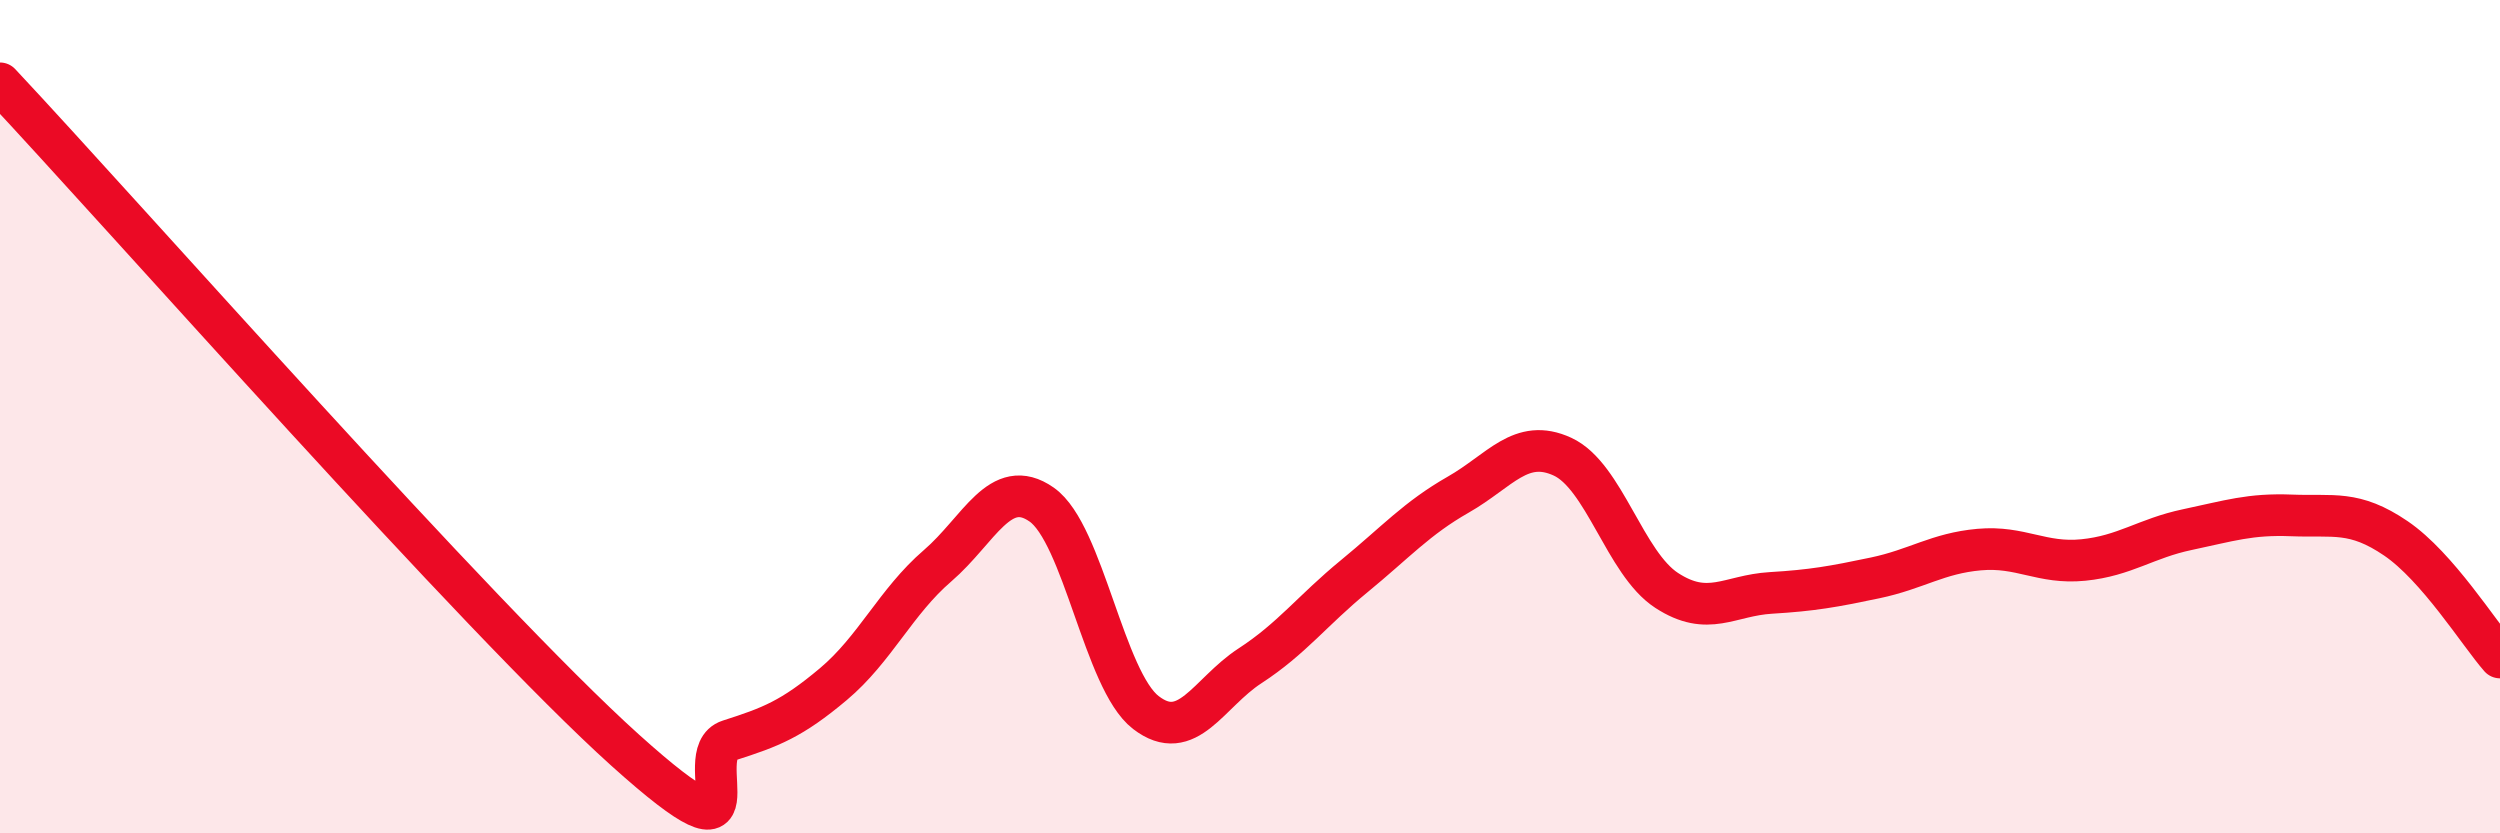
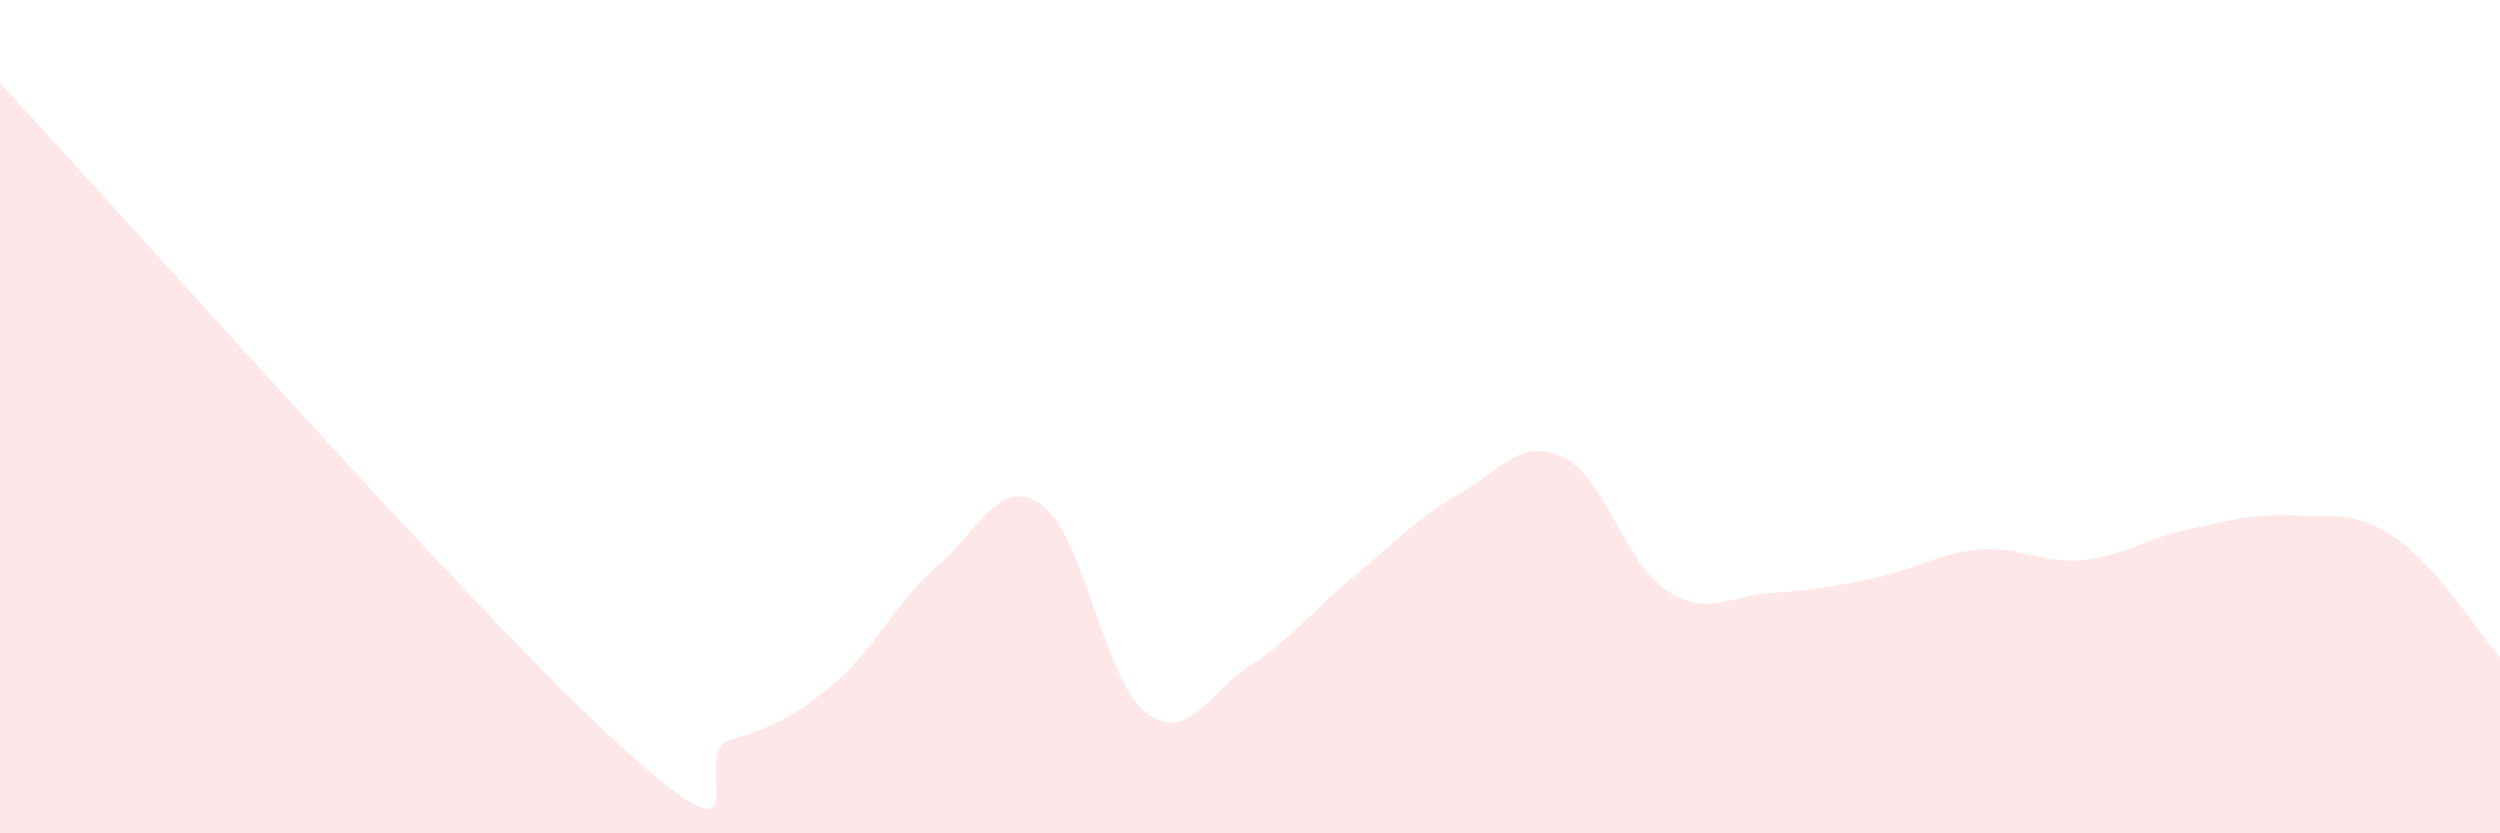
<svg xmlns="http://www.w3.org/2000/svg" width="60" height="20" viewBox="0 0 60 20">
  <path d="M 0,2 C 3,5.2 11.5,14.85 15,18 C 18.5,21.15 16.5,18.09 17.5,17.77 C 18.5,17.45 19,17.26 20,16.42 C 21,15.58 21.5,14.44 22.5,13.58 C 23.5,12.72 24,11.41 25,12.11 C 26,12.81 26.5,16.33 27.5,17.1 C 28.5,17.87 29,16.63 30,15.98 C 31,15.33 31.5,14.65 32.5,13.83 C 33.5,13.01 34,12.44 35,11.87 C 36,11.3 36.5,10.5 37.5,10.96 C 38.5,11.42 39,13.52 40,14.17 C 41,14.82 41.5,14.29 42.5,14.23 C 43.5,14.17 44,14.08 45,13.87 C 46,13.66 46.5,13.28 47.5,13.19 C 48.5,13.1 49,13.54 50,13.44 C 51,13.34 51.5,12.92 52.5,12.71 C 53.5,12.5 54,12.33 55,12.37 C 56,12.41 56.5,12.24 57.5,12.92 C 58.5,13.6 59.5,15.21 60,15.78L60 20L0 20Z" fill="#EB0A25" opacity="0.1" stroke-linecap="round" stroke-linejoin="round" />
-   <path d="M 0,2 C 3,5.2 11.5,14.85 15,18 C 18.5,21.15 16.5,18.09 17.5,17.77 C 18.5,17.45 19,17.26 20,16.42 C 21,15.58 21.5,14.44 22.5,13.58 C 23.5,12.72 24,11.41 25,12.11 C 26,12.81 26.5,16.33 27.5,17.1 C 28.5,17.87 29,16.63 30,15.98 C 31,15.33 31.5,14.65 32.5,13.83 C 33.5,13.01 34,12.44 35,11.87 C 36,11.3 36.5,10.5 37.5,10.96 C 38.5,11.42 39,13.52 40,14.17 C 41,14.82 41.5,14.29 42.5,14.23 C 43.5,14.17 44,14.08 45,13.87 C 46,13.66 46.5,13.28 47.5,13.19 C 48.5,13.1 49,13.54 50,13.44 C 51,13.34 51.5,12.92 52.5,12.71 C 53.5,12.5 54,12.33 55,12.37 C 56,12.41 56.5,12.24 57.5,12.92 C 58.5,13.6 59.5,15.21 60,15.78" stroke="#EB0A25" stroke-width="1" fill="none" stroke-linecap="round" stroke-linejoin="round" />
</svg>